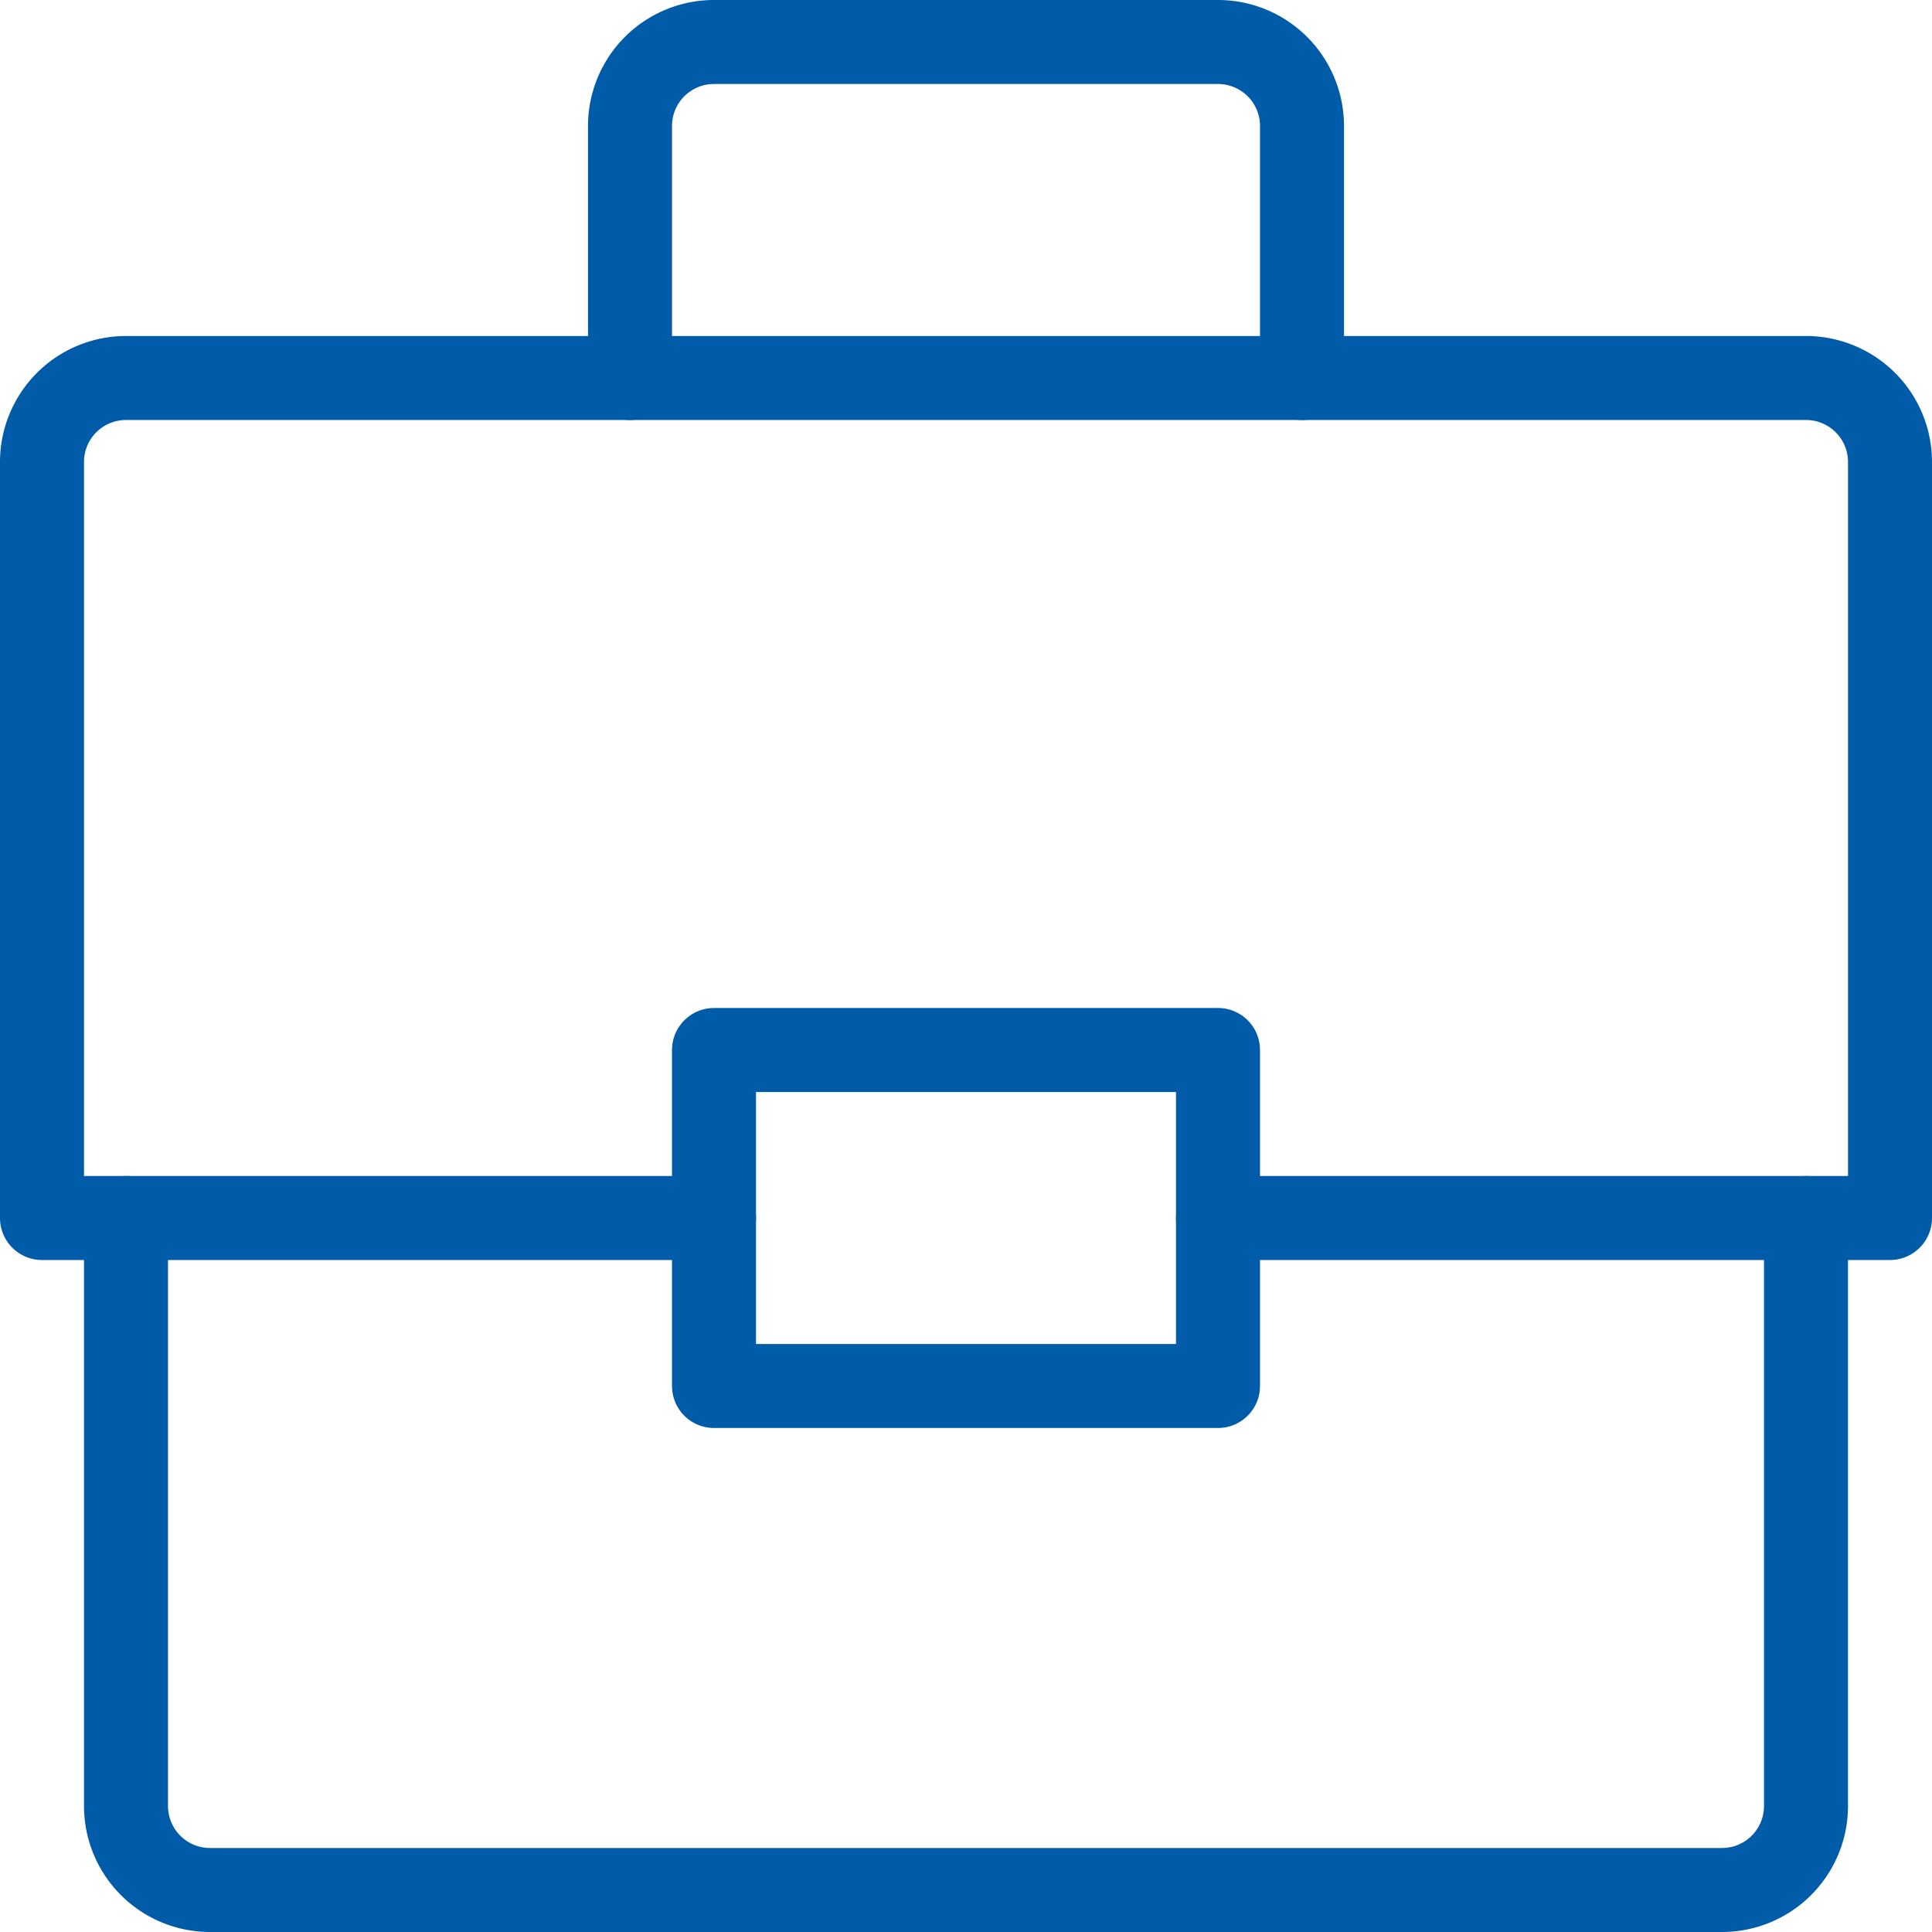
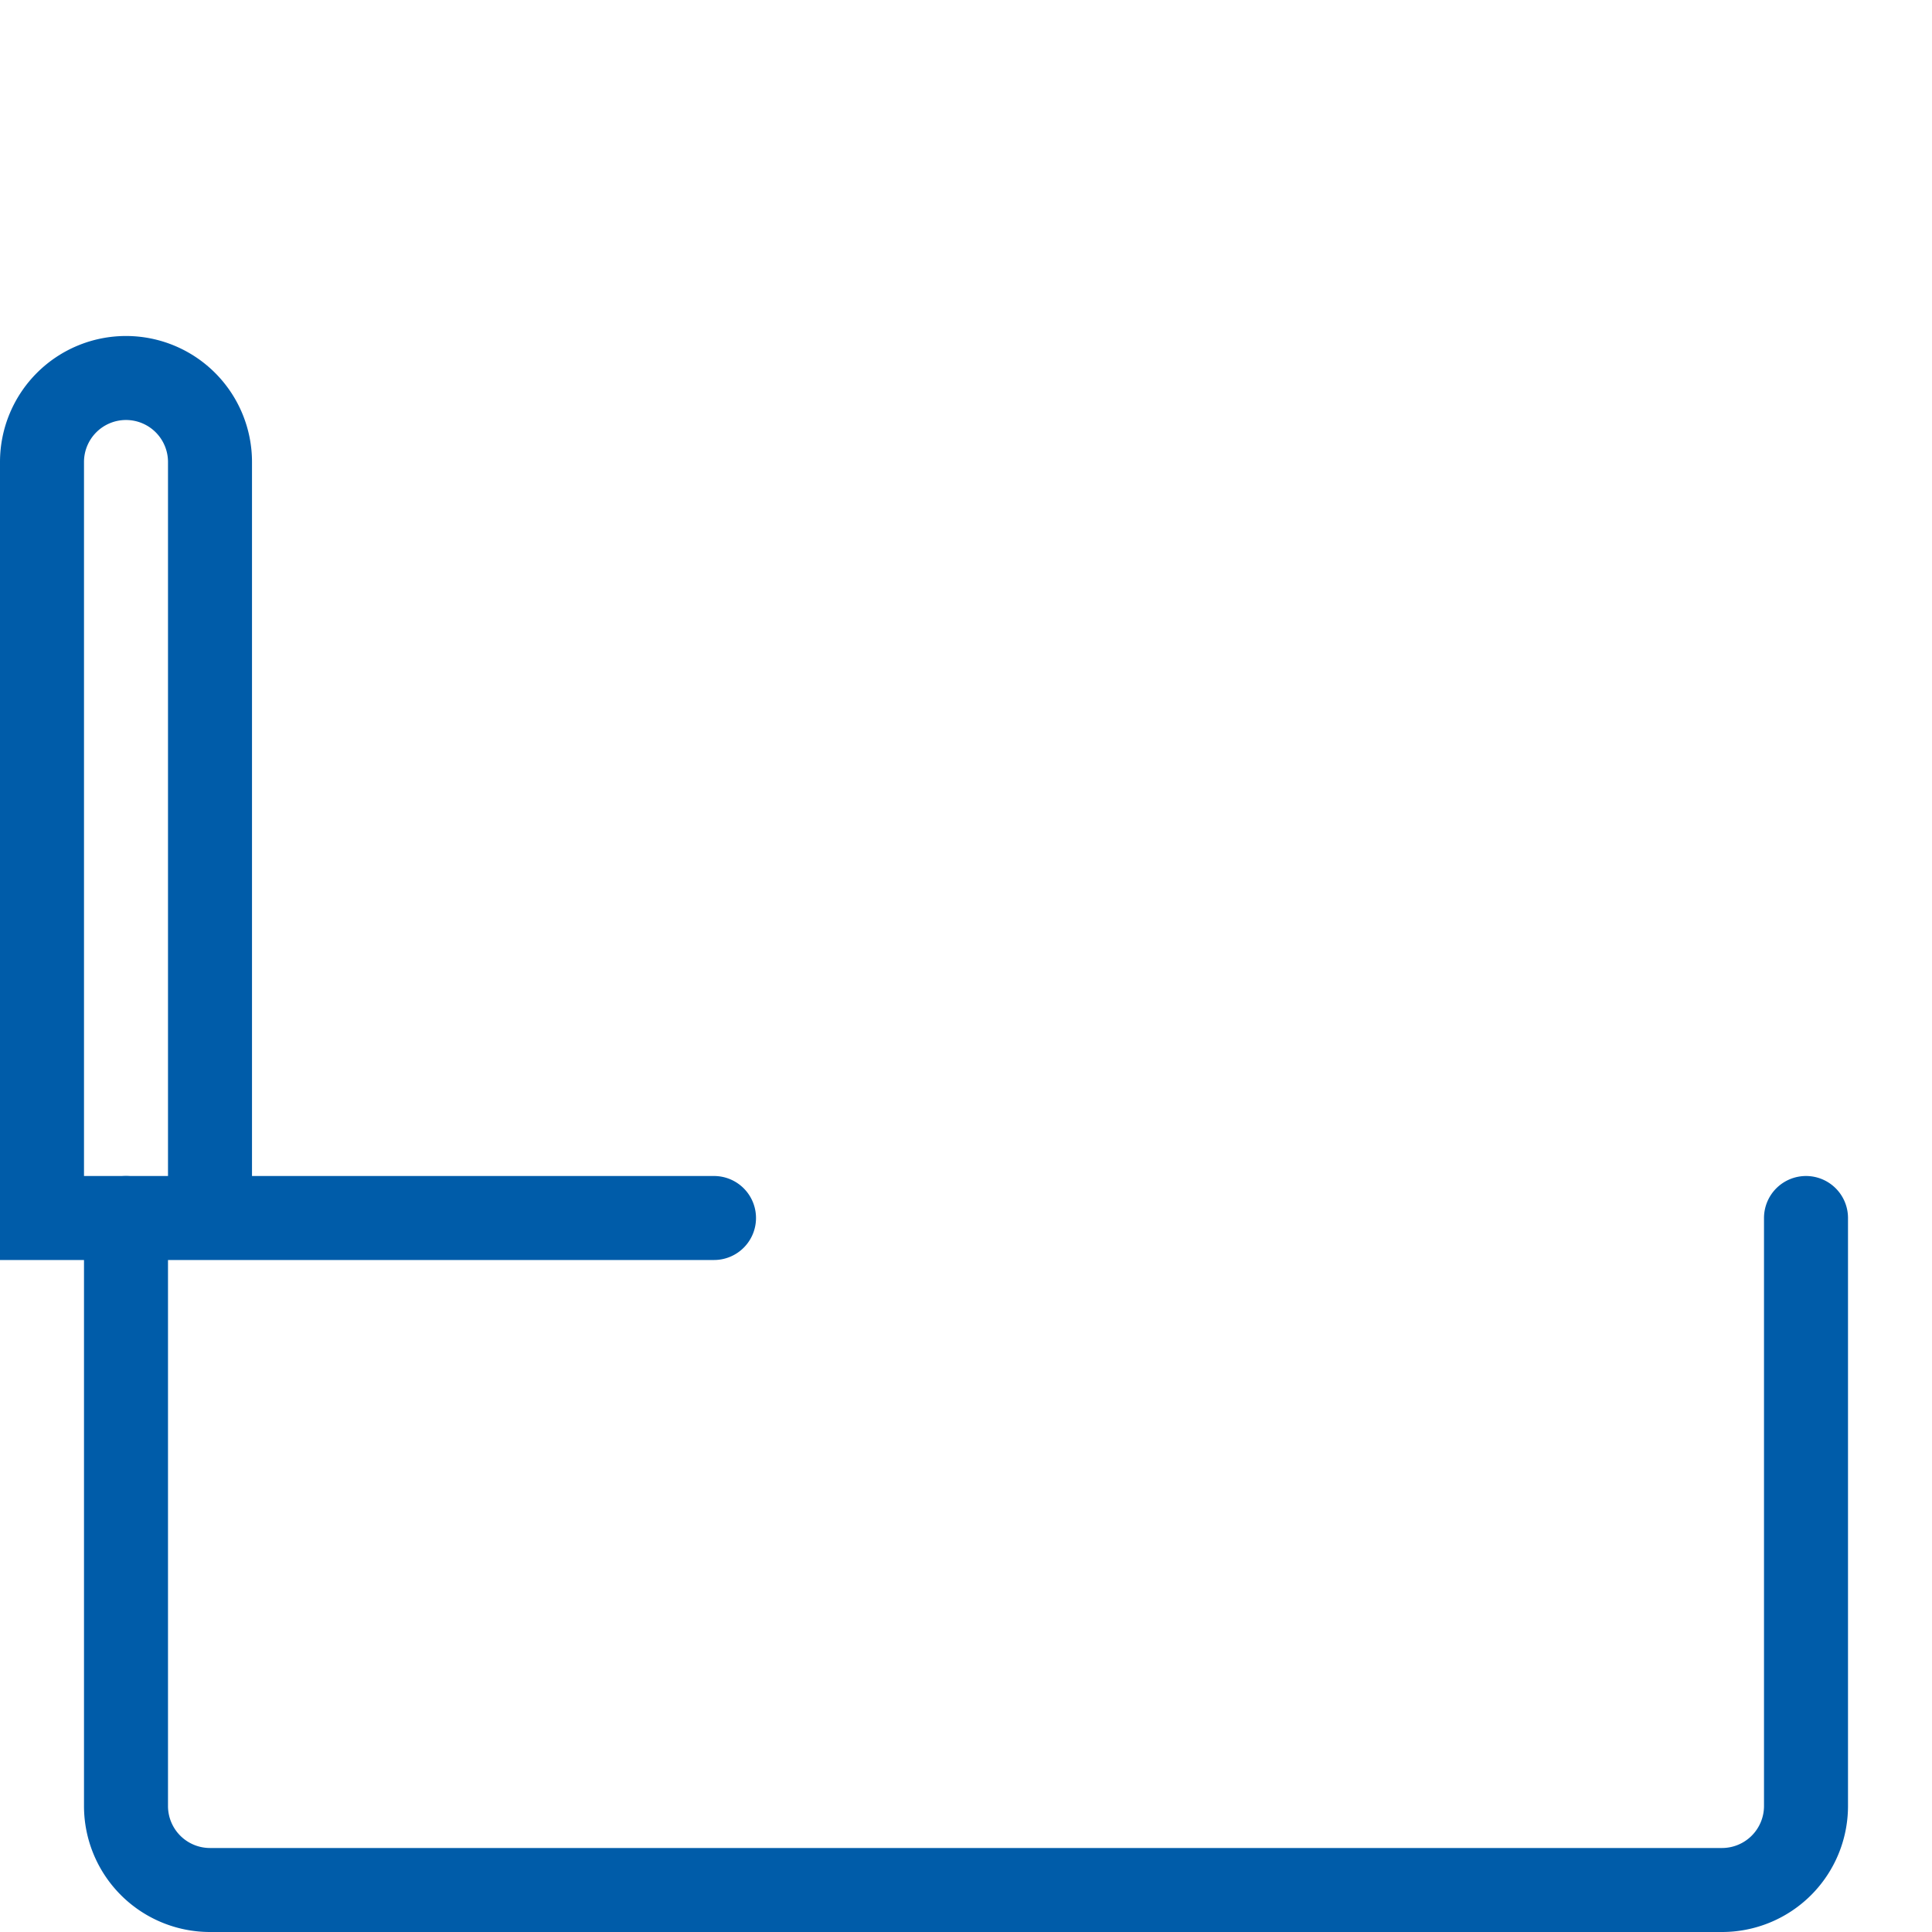
<svg xmlns="http://www.w3.org/2000/svg" viewBox="0 0 57.5 57.5">
  <defs>
    <style>.cls-1{fill:none;stroke:#005ca9;stroke-linecap:round;stroke-linejoin:round;stroke-width:2.5px;}</style>
  </defs>
  <g id="Warstwa_2" data-name="Warstwa 2">
    <g id="Layer_2" data-name="Layer 2">
-       <path class="cls-1" d="M18.75,11.25V3.75a2.5,2.5,0,0,1,2.5-2.5h15a2.5,2.5,0,0,1,2.5,2.5v7.5" />
-       <path class="cls-1" d="M21.25,36.25h-20V13.75a2.5,2.5,0,0,1,2.5-2.5h50a2.5,2.5,0,0,1,2.5,2.5v22.5h-20" />
+       <path class="cls-1" d="M21.25,36.25h-20V13.75a2.5,2.5,0,0,1,2.5-2.5a2.5,2.5,0,0,1,2.5,2.5v22.5h-20" />
      <path class="cls-1" d="M53.75,36.25v17.5a2.5,2.5,0,0,1-2.5,2.5h-45a2.5,2.5,0,0,1-2.5-2.5V36.25" />
-       <rect class="cls-1" x="21.25" y="31.25" width="15" height="10" />
    </g>
  </g>
</svg>